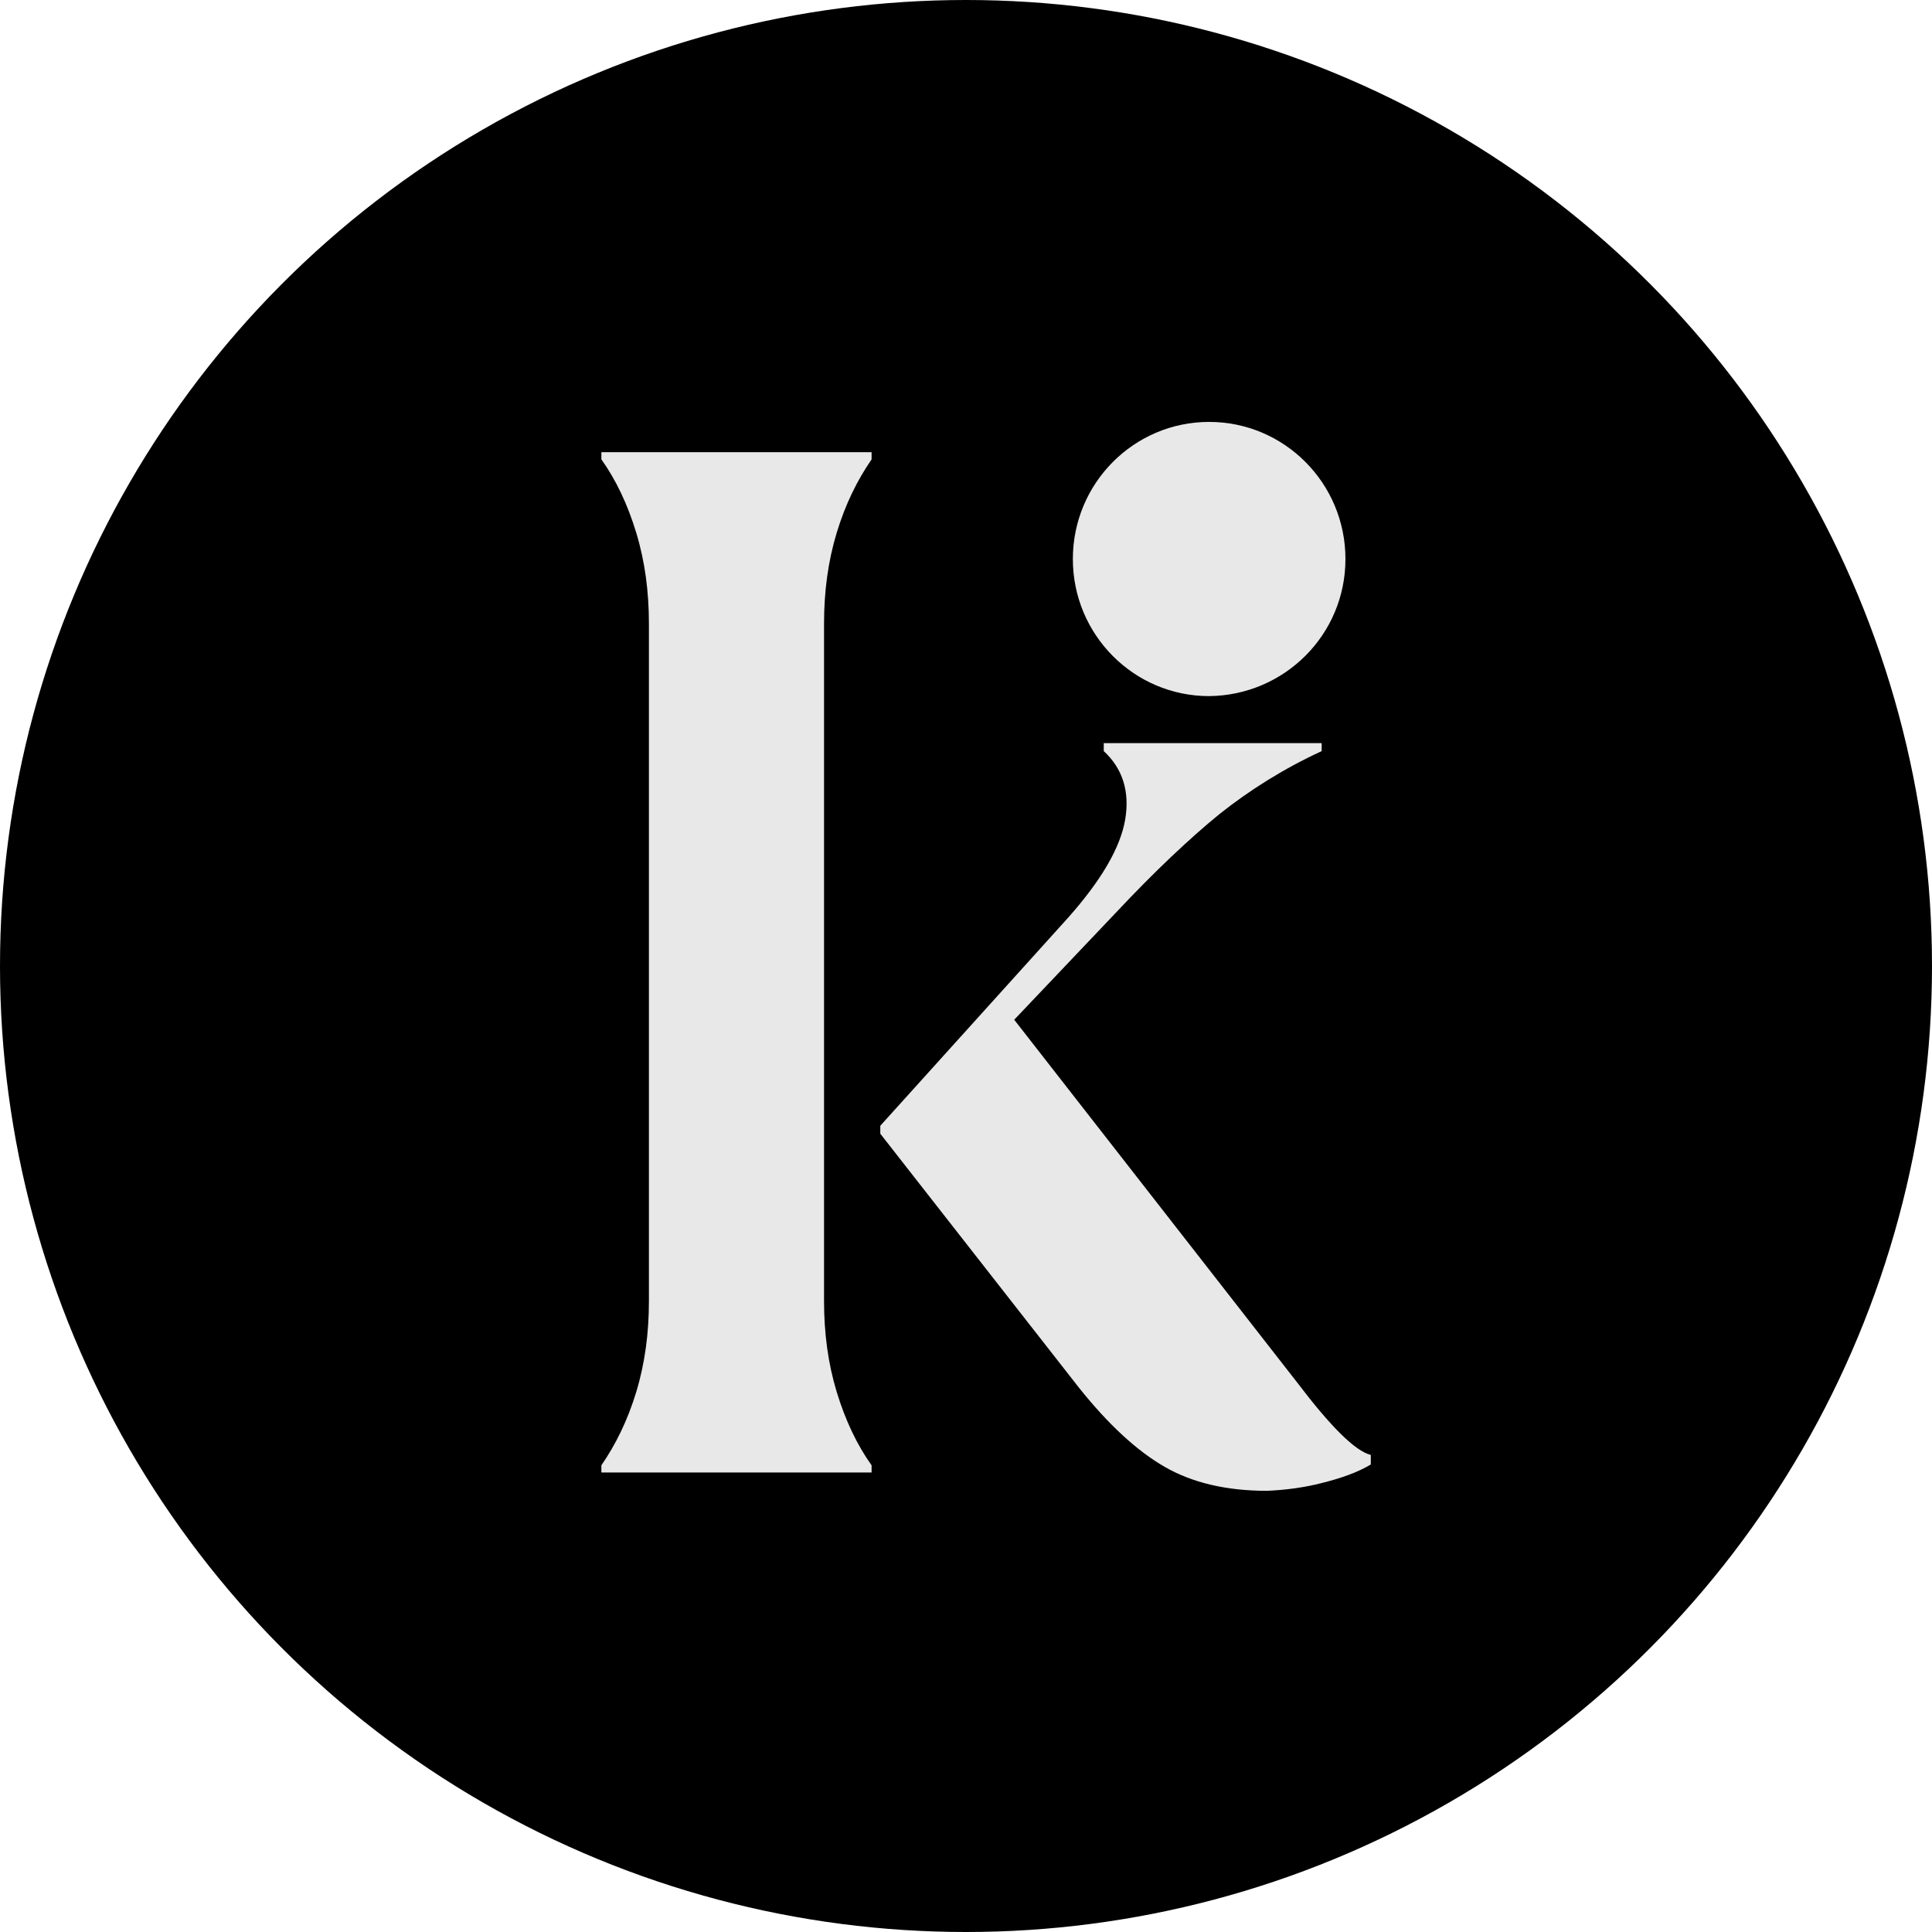
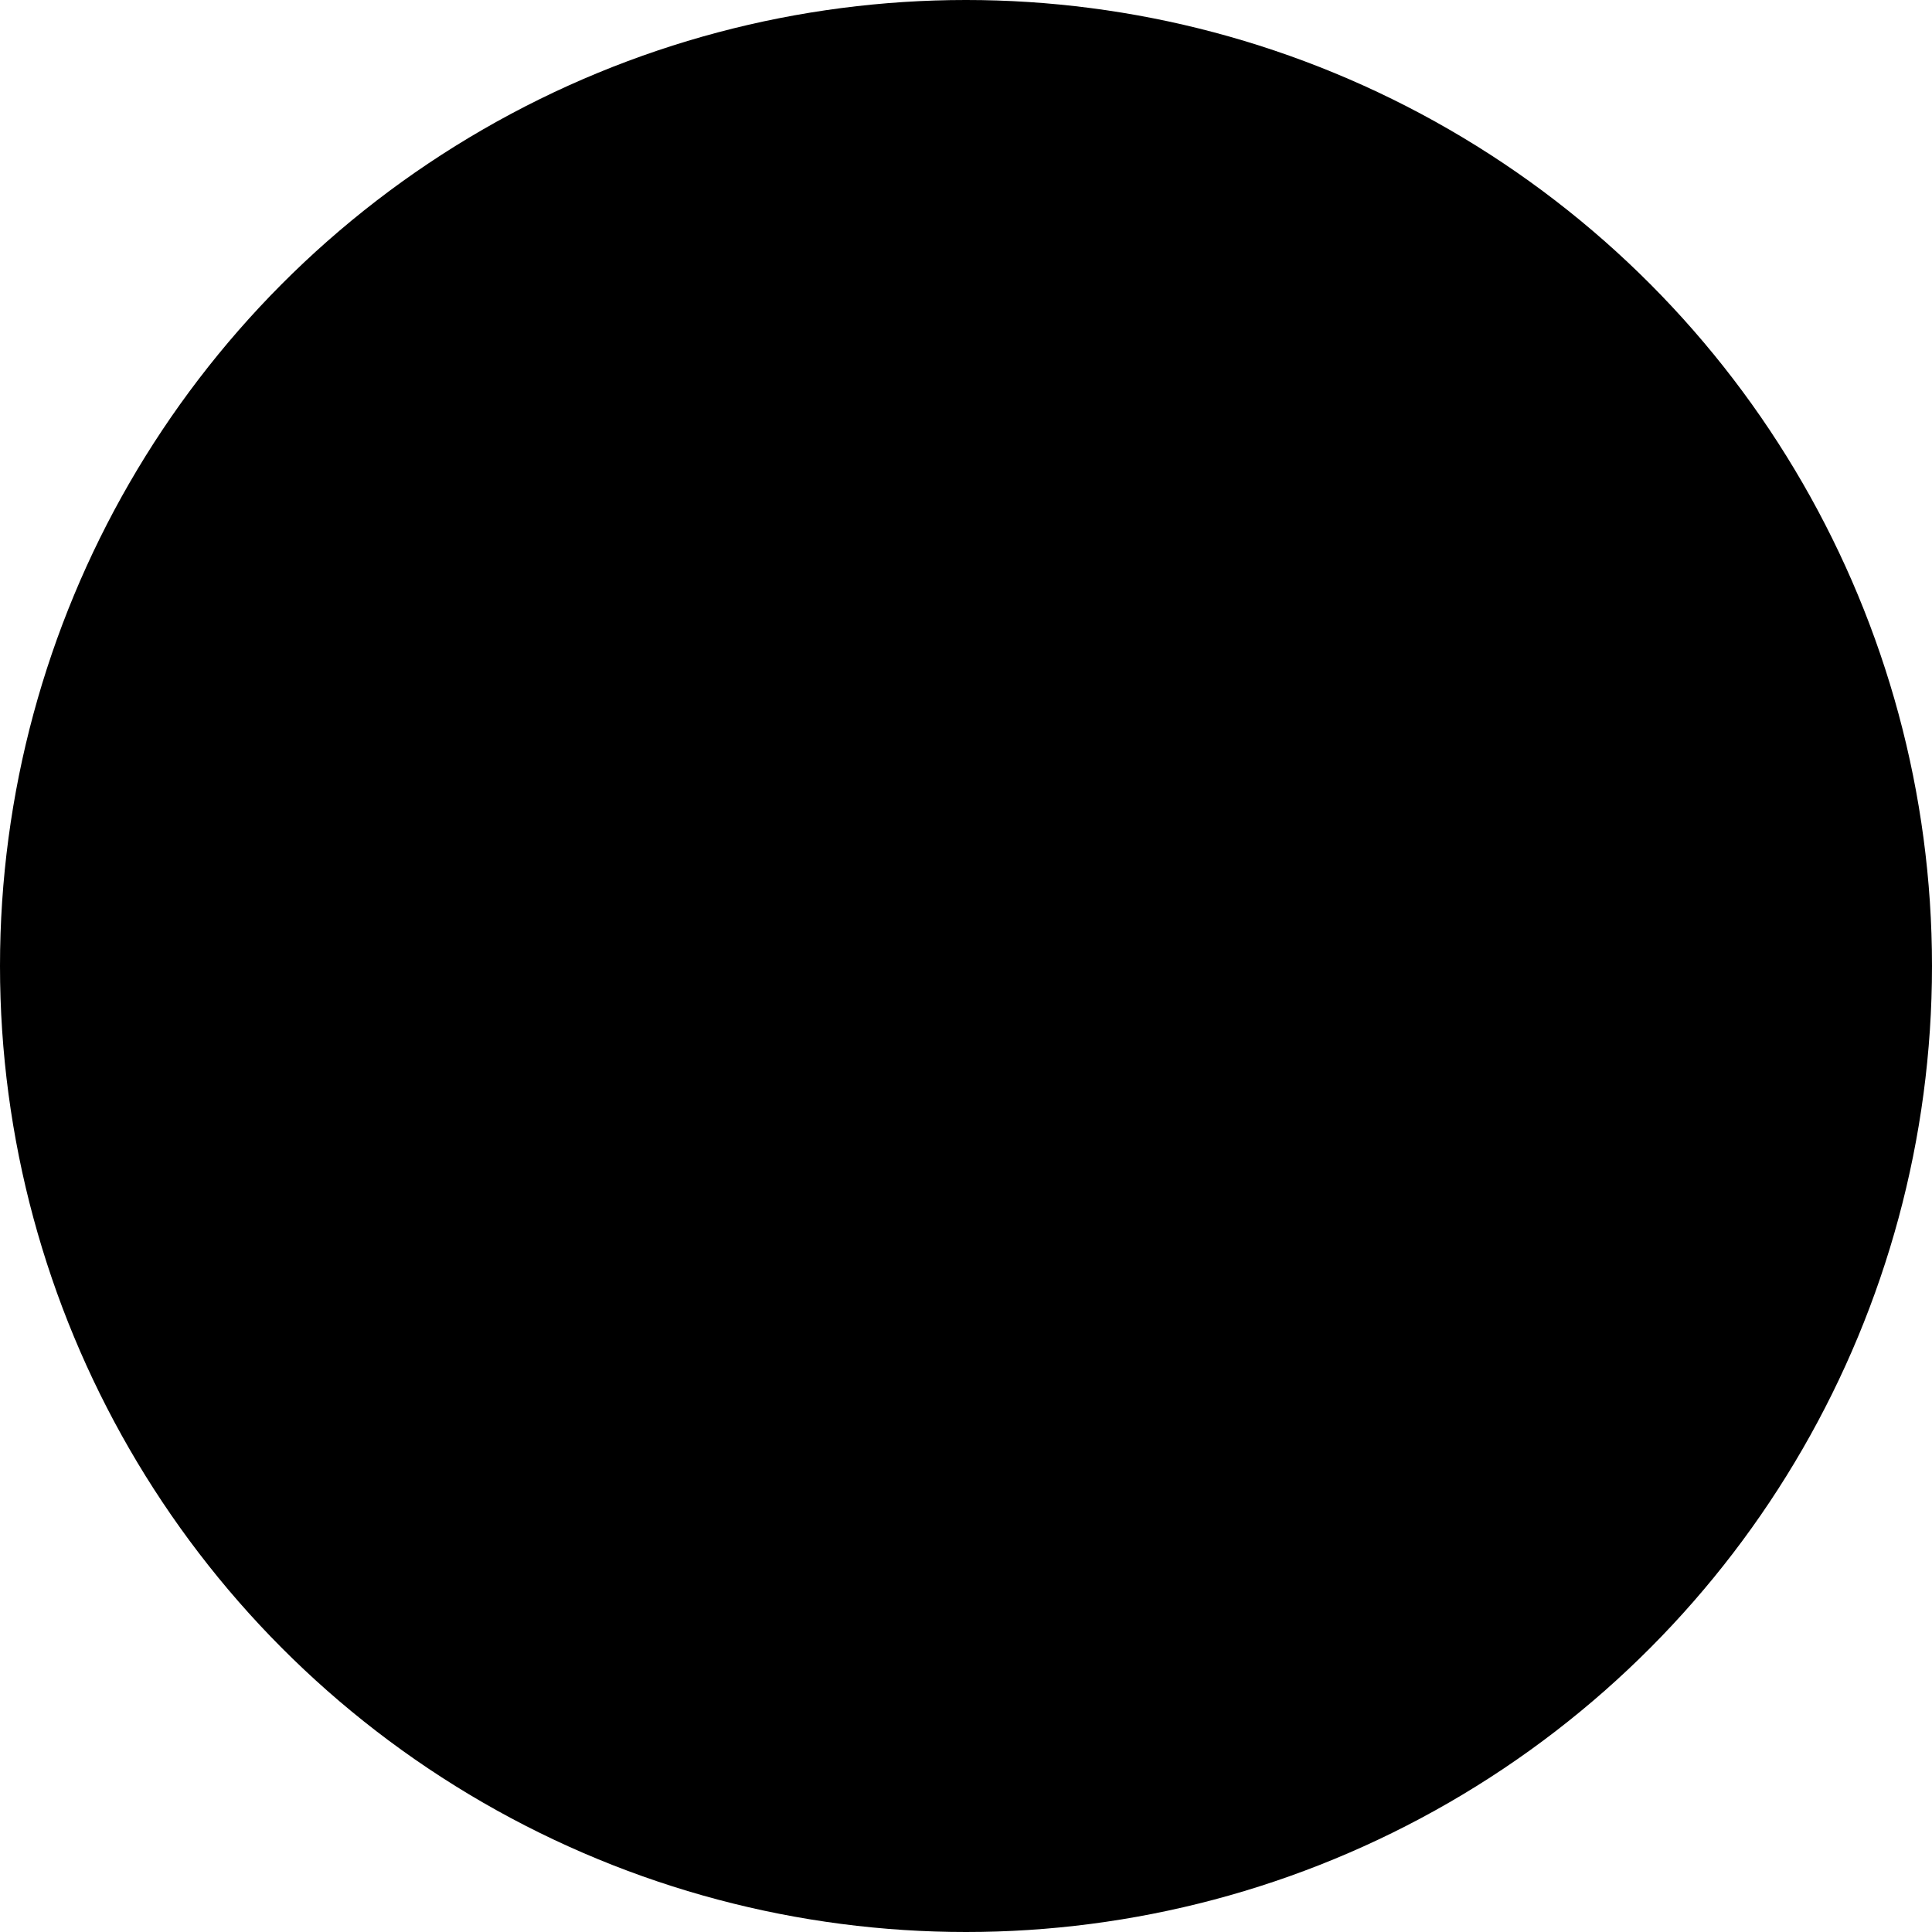
<svg xmlns="http://www.w3.org/2000/svg" width="781" height="781" viewBox="0 0 781 781" fill="none">
  <circle cx="390.5" cy="390.5" r="390.5" fill="black" />
-   <path d="M243.102 592.343C248.868 583.965 253.673 574.298 257.196 562.698C260.72 551.098 262.321 538.854 262.321 525.965V252.077C262.321 239.189 260.72 226.944 257.196 215.344C253.673 203.744 248.868 193.756 243.102 185.7V182.8H352.333V185.7C346.567 194.078 341.763 203.744 338.239 215.344C334.715 226.944 333.114 239.189 333.114 252.077V525.965C333.114 538.854 334.715 551.098 338.239 562.698C341.763 574.298 346.567 584.287 352.333 592.343V595.243H243.102V592.343ZM534.599 599.432C542.287 597.498 548.694 595.243 554.139 592.02V588.154C547.733 586.543 537.803 576.554 524.349 558.832L409.992 412.221L450.994 369.044C467.01 351.966 481.105 338.755 492.957 329.088C505.129 319.422 518.903 310.722 534.279 303.633V300.411H446.189V303.633C453.877 310.722 456.76 320.066 454.838 331.344C452.916 342.622 445.228 355.833 431.775 370.977L355.857 455.077V458.299L436.259 561.087C448.111 575.909 459.643 586.543 470.854 592.987C482.066 599.432 495.84 602.654 512.177 602.654C519.544 602.332 527.232 601.365 534.599 599.432ZM543.889 225.978C543.889 195.367 519.224 170.556 488.793 170.556C458.362 170.556 433.696 195.367 433.696 225.978C433.696 256.589 458.362 281.4 488.793 281.4C519.224 281.077 543.889 256.589 543.889 225.978Z" fill="#E8E8E8" />
</svg>